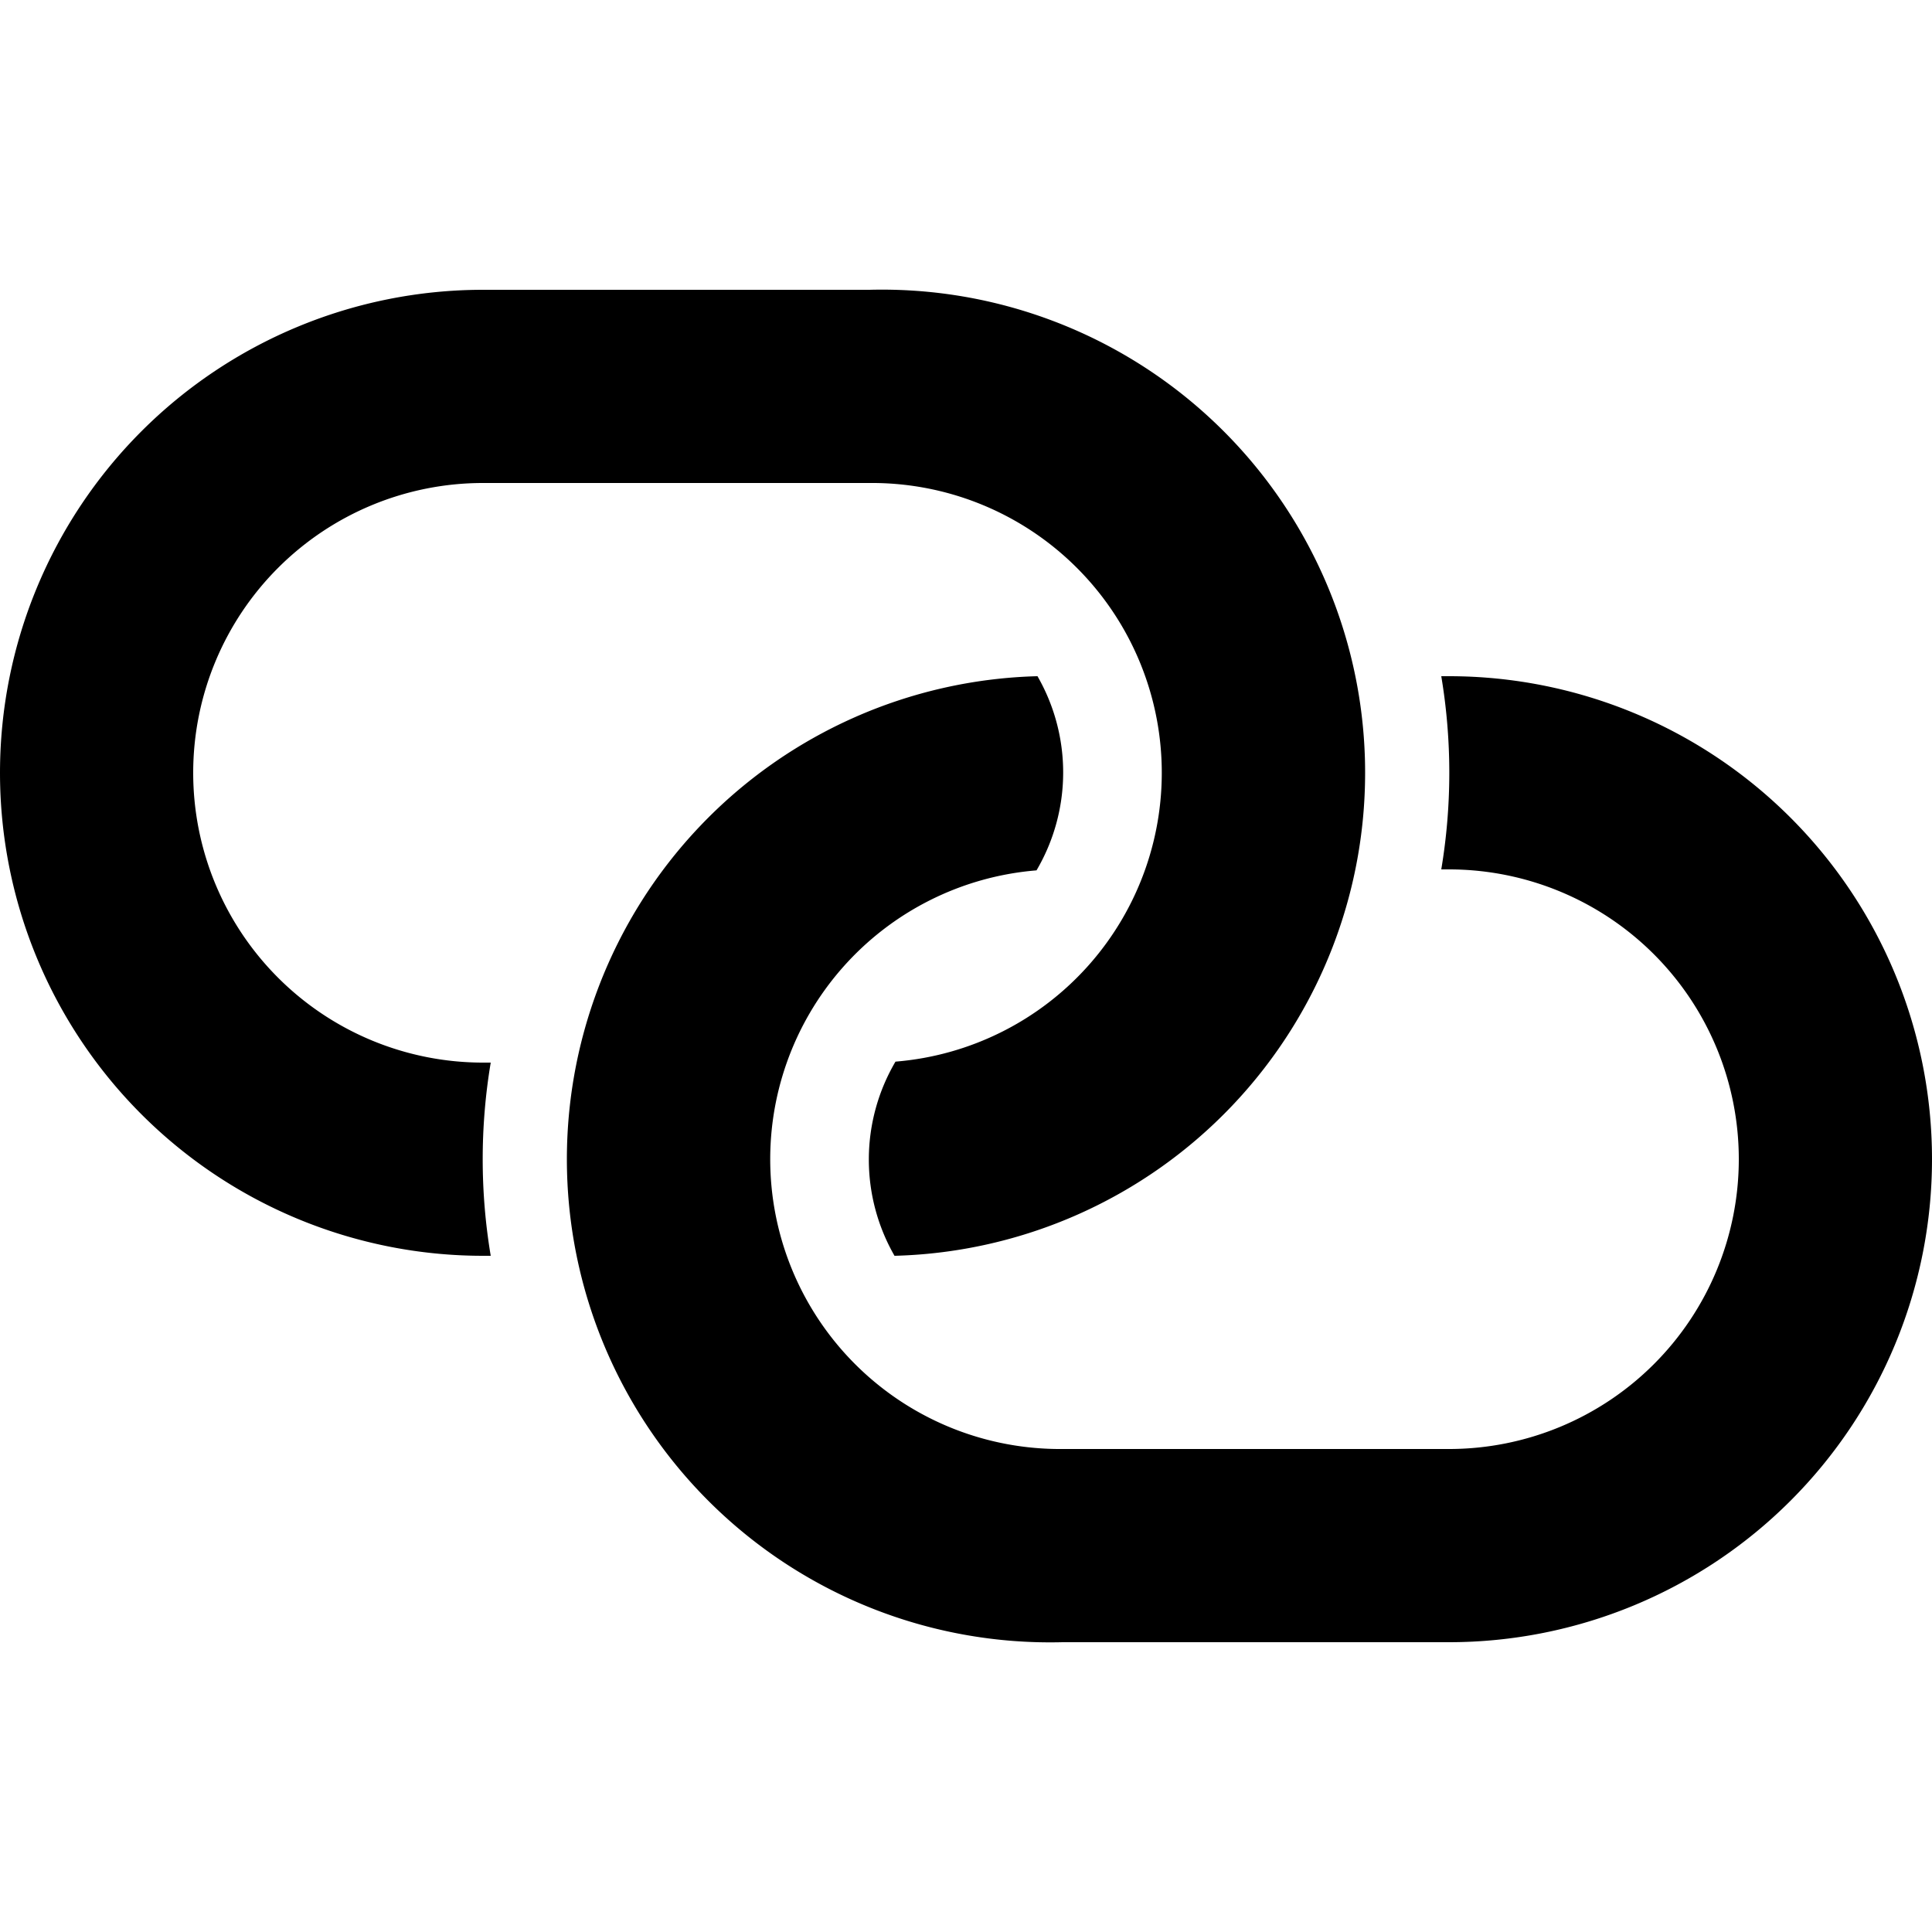
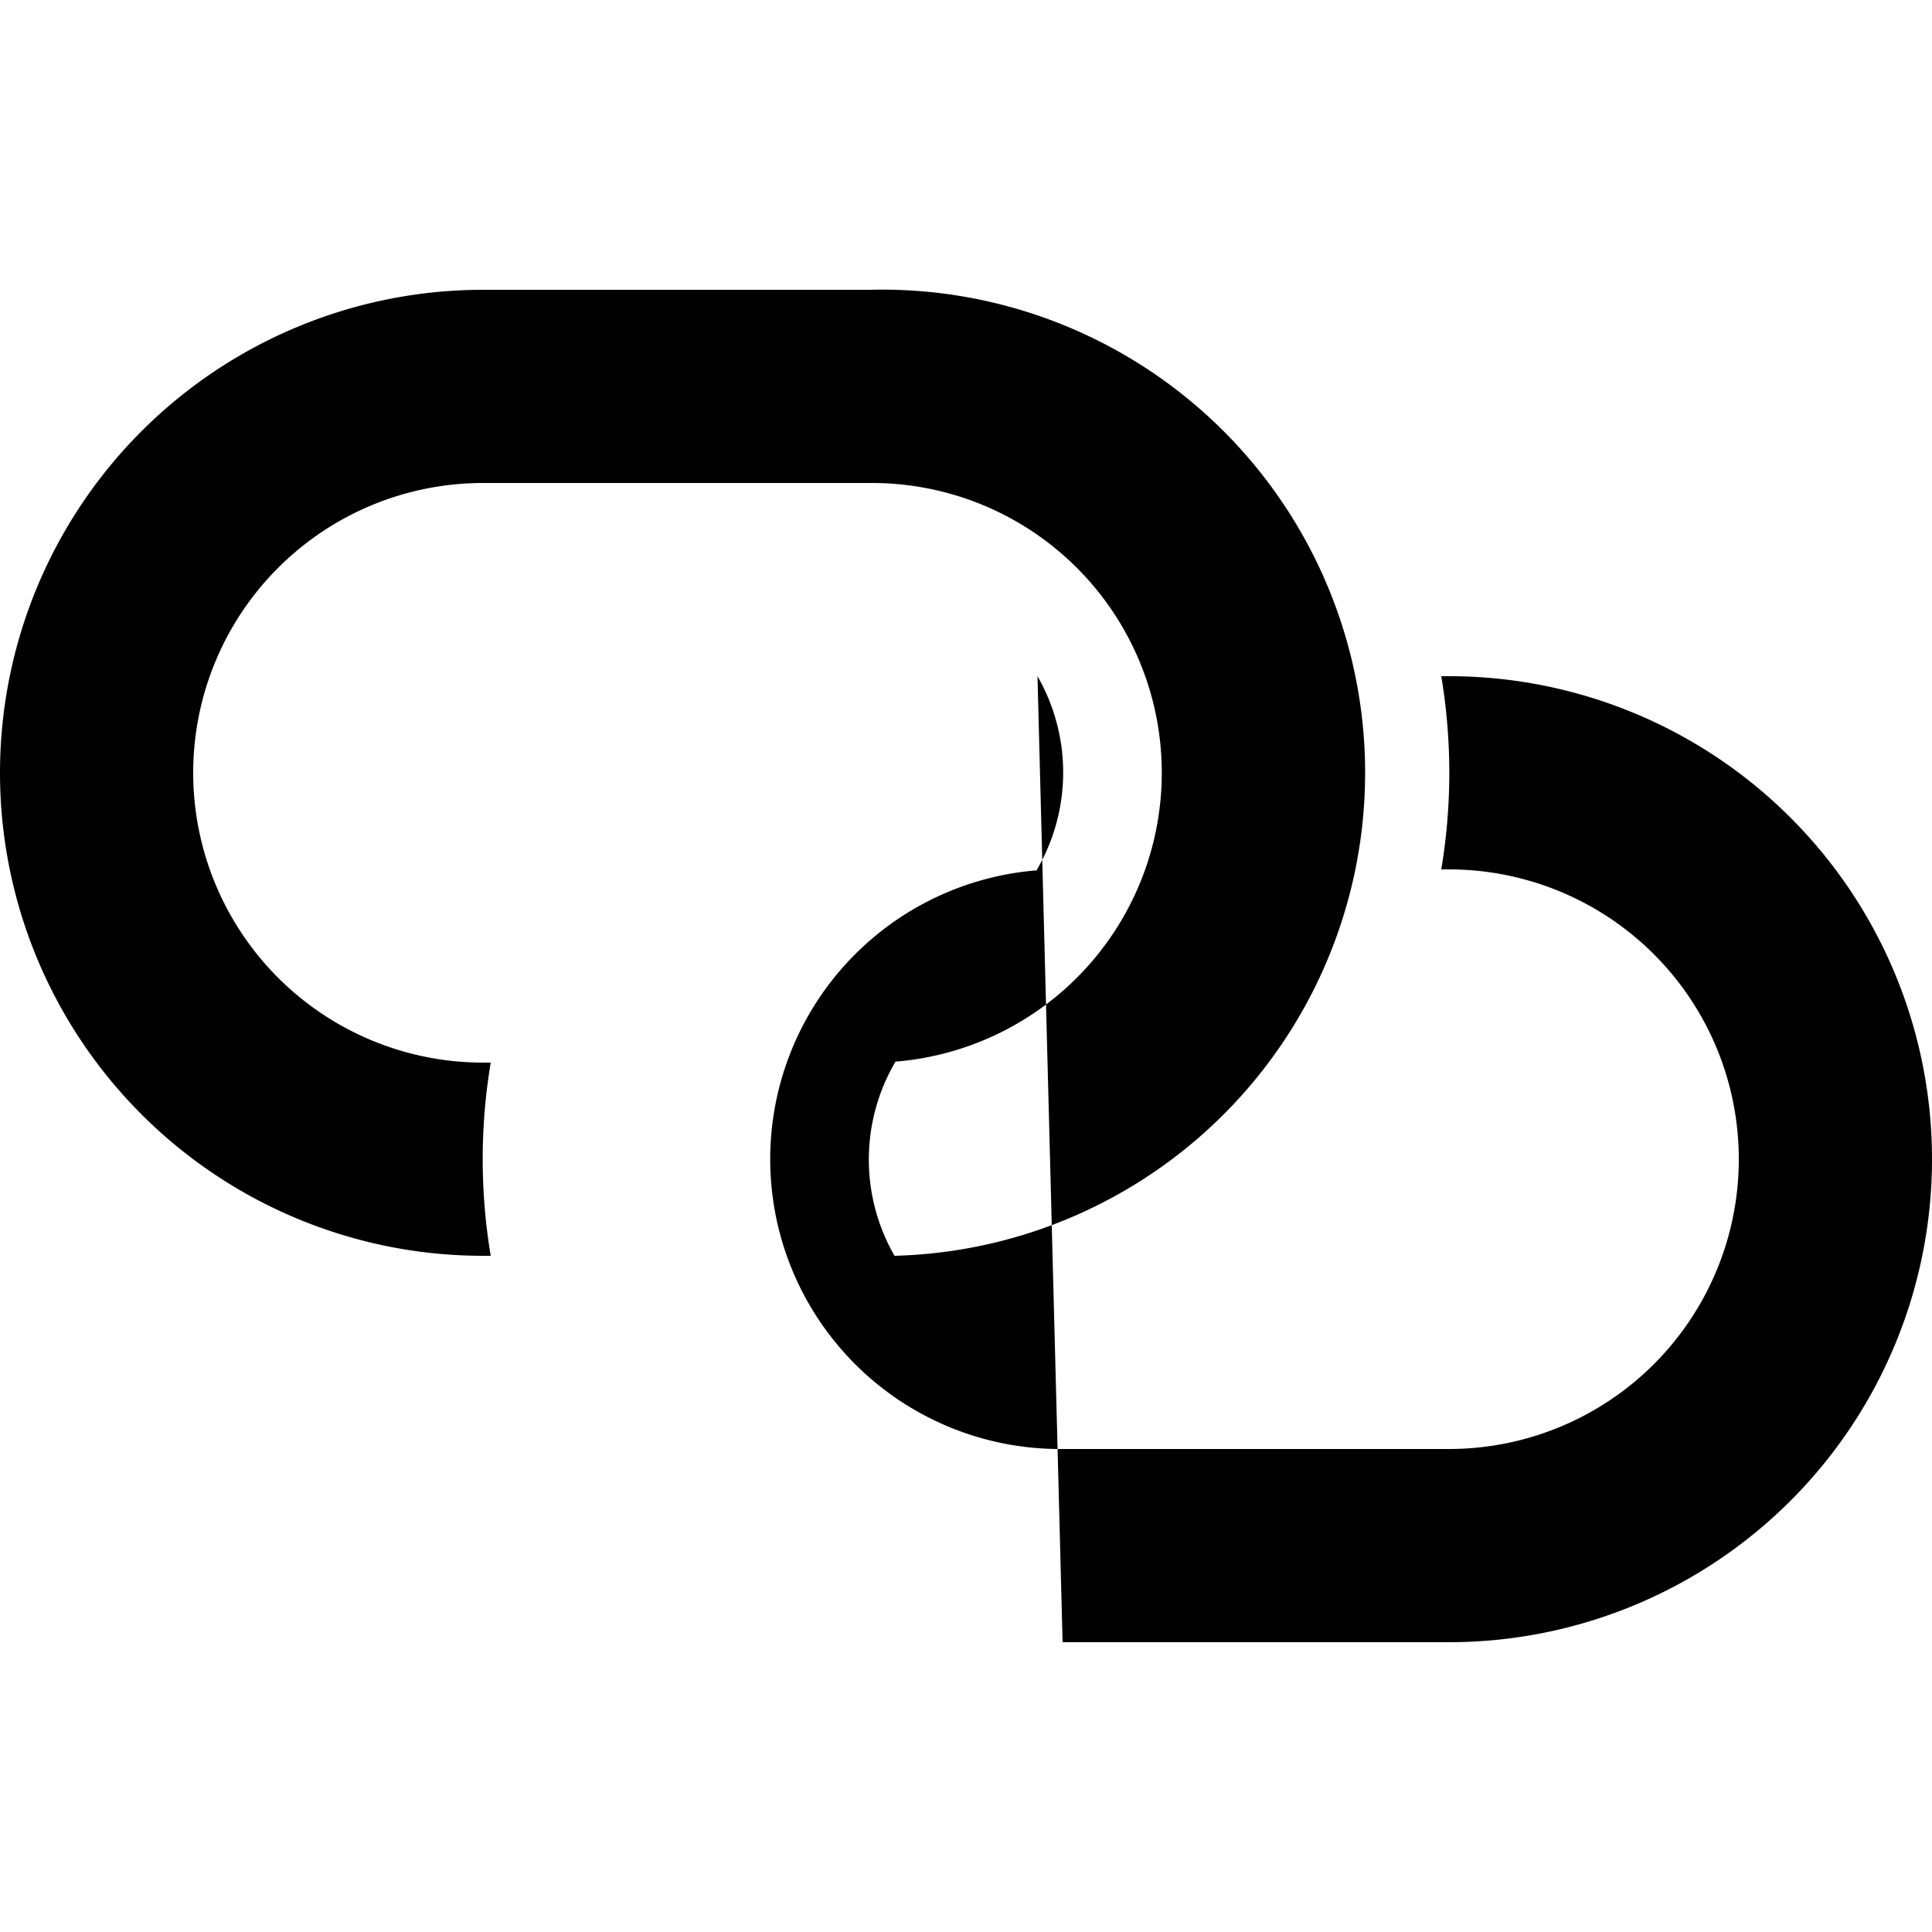
<svg xmlns="http://www.w3.org/2000/svg" viewBox="0 0 20 20">
-   <path d="M9.26 13a2 2 0 0 1 .01-2.01A3 3 0 0 0 9 5H5a3 3 0 0 0 0 6h.08a6.06 6.06 0 0 0 0 2H5A5 5 0 0 1 5 3h4a5 5 0 0 1 .26 10zm1.48-6a2 2 0 0 1-.01 2.01A3 3 0 0 0 11 15h4a3 3 0 0 0 0-6h-.08a6.06 6.06 0 0 0 0-2H15a5 5 0 0 1 0 10h-4a5 5 0 0 1-.26-10z" />
+   <path d="M9.26 13a2 2 0 0 1 .01-2.01A3 3 0 0 0 9 5H5a3 3 0 0 0 0 6h.08a6.06 6.06 0 0 0 0 2H5A5 5 0 0 1 5 3h4a5 5 0 0 1 .26 10zm1.48-6a2 2 0 0 1-.01 2.01A3 3 0 0 0 11 15h4a3 3 0 0 0 0-6h-.08a6.06 6.06 0 0 0 0-2H15a5 5 0 0 1 0 10h-4z" />
</svg>